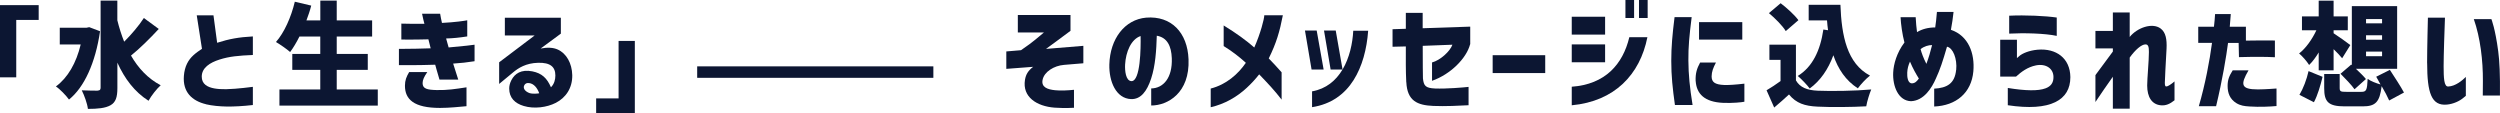
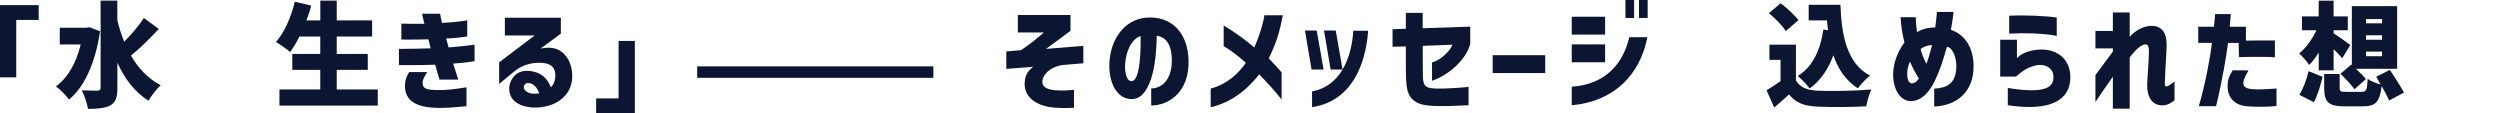
<svg xmlns="http://www.w3.org/2000/svg" id="_レイヤー_2" data-name="レイヤー 2" viewBox="0 0 464.69 21.04">
  <defs>
    <style>
      .cls-1 {
        fill: none;
        stroke: #0c1632;
        stroke-miterlimit: 10;
        stroke-width: 2.13px;
      }

      .cls-2 {
        fill: #0c1632;
        stroke-width: 0px;
      }
    </style>
  </defs>
  <g id="_テキスト" data-name="テキスト">
    <g>
      <path class="cls-2" d="m3.02,3.7v10.68H0V.95h7.19v2.75H3.02Z" />
      <path class="cls-2" d="m12.82,18.5c-.51-.72-1.71-1.97-2.43-2.43,2.2-1.61,3.79-4.36,4.61-7.8h-3.89v-3.11h4.95l.53-.11,2.01.76c-.87,5.9-2.94,10.41-5.77,12.69Zm5.33-1.67c.4,0,.55-.15.55-.53V.11h3.11v3.66c.34,1.38.76,2.71,1.27,3.98,1.31-1.31,2.73-2.96,3.66-4.4l2.77,2.03c-1.65,1.78-3.57,3.68-5.16,4.95,1.35,2.35,3.17,4.29,5.52,5.52-.72.63-1.76,1.95-2.26,2.88-2.6-1.65-4.44-4.1-5.79-7.08v4.7c0,1.75-.32,2.66-1.27,3.21-.97.55-2.39.68-4.21.68-.11-.97-.68-2.54-1.14-3.45,1.25.06,2.52.06,2.96.06Z" />
-       <path class="cls-2" d="m38.28,19.37c-2.6-.63-4.34-2.26-4.1-5.27.06-.83.27-1.65.59-2.28.61-1.25,1.61-1.97,2.77-2.75l-.97-6.22h3.11l.68,5.1c2.26-.72,4.02-1.04,6.64-1.18v3.45c-2.62.11-4.4.27-6.2.85-1.8.57-3.3,1.54-3.3,3.17,0,.66.23,1.18.72,1.56.82.63,2.22.8,3.81.78,2.05-.04,4.97-.44,4.97-.44v3.38c-1.82.21-3.49.3-4.91.28-1.23-.02-2.69-.15-3.81-.42Z" />
      <path class="cls-2" d="m70.21,19.63h-18.27v-3h7.59v-3.64h-5.2v-2.96h5.2v-3.24h-3.87c-.55,1.1-1.14,2.09-1.73,2.88-.59-.53-1.9-1.44-2.64-1.86,1.54-1.73,2.83-4.63,3.51-7.49l3.05.72c-.23.93-.55,1.84-.89,2.75h2.58V.11h3.05v3.68h6.58v3h-6.58v3.24h5.77v2.96h-5.77v3.64h7.63v3Z" />
      <path class="cls-2" d="m80.88,12.03c-3.19.11-6.01.08-6.73.08v-3.02c2.52-.02,4.02-.04,5.9-.11-.11-.44-.3-1.12-.42-1.67-2.96.08-4.82.04-5.03.04v-2.96c.87.02,1.61.04,2.22.04h2.07c-.11-.36-.27-1.06-.44-1.88h3.36c.11.68.19,1.04.34,1.71,2.35-.11,4.31-.4,4.7-.49v3c-1.46.23-2.77.36-3.93.38.15.59.32,1.08.47,1.67,3.21-.3,4.12-.4,4.82-.51v3.07c-1.46.23-2.47.34-3.98.44.17.57.76,2.37.95,2.98h-3.49c-.53-1.84-.68-2.3-.8-2.79Zm-4.82,1.37h3.36c-.59.87-.87,1.46-.87,2.05,0,1.06.87,1.25,2.62,1.29,2.01.04,3.45-.19,5.54-.51v3.51c-1.25.11-3.15.32-4.93.32-4.84,0-6.51-1.59-6.51-4.12,0-1.02.27-1.67.78-2.54Z" />
      <path class="cls-2" d="m94.65,16.48c0-.45.08-.93.4-1.57.63-1.23,1.82-2.05,3.89-1.65,1.8.36,2.73,1.27,3.47,2.96.61-.61.82-1.42.82-2.18,0-1.61-.93-2.43-3.21-2.37-2.26.06-3.66.95-4.74,1.86l-2.5,2.07v-4.02l6.6-4.99h-5.54v-3.3h10.41v2.96l-3.76,2.77c1.29-.25,2.35-.19,3.19.19,1.61.72,2.64,2.56,2.69,4.76.04,2.41-1.21,4.19-3.05,5.14-1.69.87-4.06,1.16-5.96.59-1.67-.49-2.71-1.54-2.71-3.24Zm3.76.82c.66.21,1.61.08,1.82.04-.36-.99-.99-1.8-1.9-1.9-.47-.06-.7.13-.85.36-.34.55.06,1.18.93,1.5Z" />
      <path class="cls-2" d="m114.98,18.29V7.61h3.02v13.43h-7.19v-2.75h4.17Z" />
      <path class="cls-2" d="m196.02,20.01c-3.32-.25-6.03-1.99-5.5-5.18.17-1.02.59-1.69,1.52-2.41l-4.99.38v-3.24l2.73-.23c1.33-.91,1.97-1.4,2.56-1.88l1.71-1.42h-4.86v-3.24h9.79v2.94c-1.71,1.31-3.47,2.54-4.55,3.36l6.94-.57v3.24l-3.6.3c-1.84.15-3.68,1.27-3.98,2.79-.27,1.38.95,1.78,2.33,1.92.99.11,2.43.04,3.51-.08v3.34l-1.04.04c-.55.02-1.73,0-2.58-.06Z" />
      <path class="cls-2" d="m217.81,10.83c-.08-2.28-.87-3.87-2.79-4.19-.08,2.64-.25,5.56-1.06,7.99-.78,2.35-1.92,3.85-3.72,3.79-2.79-.11-4.12-3.26-4.04-6.43.13-4.78,2.85-8.35,6.83-8.71,4.7-.38,7.7,2.79,7.89,7.74.25,6.24-3.85,8.59-6.94,8.59v-3.17c2.26-.04,3.96-1.97,3.83-5.6Zm-7.51,4.25c1.69.06,1.76-6.18,1.71-8.38-1.76.59-2.75,2.94-2.88,5.29-.06,1.14.11,3.02,1.16,3.09Z" />
      <path class="cls-2" d="m231.57,11.67c-1.33-1.21-2.71-2.24-4.12-3.11v-3.83c2.35,1.44,4.23,2.81,5.69,4.1,1.16-2.62,1.86-5.35,1.86-5.99h3.45c-.59,3.05-1.21,5.16-2.62,8.02.85.91,1.37,1.4,2.39,2.58v5.08c-1.35-1.76-2.58-3.04-4.17-4.7-.66.85-1.52,1.78-2.33,2.52-1.8,1.67-4.08,3-6.68,3.59v-3.47c2.9-.74,5.12-2.71,6.54-4.8Z" />
      <path class="cls-2" d="m242.56,5.67h2.18l1.29,7.25h-2.24l-1.23-7.25Zm1.33,11.31c2.62-.47,4.42-2.01,5.62-4l.04-.06h-2.22l-1.23-7.25h2.18l1.27,7.25c1.29-2.18,1.86-4.82,1.99-7.21h2.77c-.25,3.41-1.1,6.64-2.71,9.18-1.65,2.6-4.14,4.48-7.72,5.03v-2.94Z" />
      <path class="cls-2" d="m261.39,15.27c-.11-2.22-.08-4.04-.08-6.64l-2.47.06v-3.26l2.47-.08v-2.96h3.13v2.86l8.84-.3v3.28h-.02c-.7,2.64-3.64,5.58-7.08,6.79v-3.41c1.54-.42,3.34-2.05,3.79-3.3l-5.52.21c0,2.92.02,5.65.04,6.05.15,1.38.47,1.8,2.26,1.88,2.12.08,5.25-.19,6.22-.3v3.41c-1.5.08-4.38.23-6.56.13-2.94-.13-4.84-.91-5.01-4.42Z" />
      <path class="cls-2" d="m277.45,10.26h9.77v3.32h-9.77v-3.32Z" />
      <path class="cls-2" d="m292.15,3.11h6.2v3.32h-6.2v-3.32Zm0,13.01c6.22-.44,9.5-4.17,10.7-9.2h3.36c-1.38,6.94-6.09,11.91-14.06,12.65v-3.45Zm0-7.87h6.2v3.32h-6.2v-3.32Zm9.98-8.25h1.61v3.34h-1.61V0Zm2.52,0h1.61v3.34h-1.61V0Z" />
-       <path class="cls-2" d="m311.27,3.19h3.17c-.44,3.51-.63,5.5-.61,8.06.02,2.67.25,4.97.78,8.27h-3.28c-.44-3.15-.68-5.39-.68-8.21,0-2.64.21-4.89.61-8.12Zm3.91,11.89c-.06-1.44.23-2.35.83-3.45h2.94c-.53,1.02-.78,1.69-.8,2.56,0,1.04.55,1.54,2.37,1.61.76.02,1.92-.04,3.72-.25v3.36c-.51.11-2.18.28-3.93.21-3.49-.15-4.95-1.67-5.12-4.04Zm.63-10.96h8.04v3.24h-8.04v-3.24Z" />
      <path class="cls-2" d="m330.96,15.06v-3.93h-2.07v-2.83h4.93v6.64c.74,1.31,2.09,1.84,4.08,1.92,2.43.11,7.02.04,9.92-.23-.32.74-.78,2.22-.93,3.13-2.54.15-6.56.19-9.05.06-2.39-.11-3.98-.63-5.31-2.26-.82.76-1.67,1.52-2.75,2.43l-1.42-3.21c.83-.49,1.75-1.08,2.6-1.71Zm.02-14.46c1.14.87,2.6,2.18,3.3,3.15l-2.35,2.03c-.57-.97-1.99-2.39-3.13-3.34l2.18-1.84Zm8.61,3.19h-3.4V.89h5.9c.21,5.77,1.23,10.91,5.5,13.16-.68.51-1.73,1.63-2.26,2.37-2.26-1.46-3.68-3.59-4.55-6.15-.97,2.64-2.43,4.74-4.4,6.18-.42-.59-1.57-1.8-2.22-2.33,2.73-1.67,4.19-4.72,4.76-8.63l.87.13c-.08-.59-.15-1.21-.19-1.82Z" />
      <path class="cls-2" d="m363.61,12.99c.21-2.05-.59-4.1-1.71-4.31-.8,2.77-1.29,4.23-2.05,5.88-.8,1.86-2.28,4.15-4.63,4.25-2.37-.06-3.45-2.79-3.32-5.35.08-1.56.66-3.66,2.09-5.56-.4-1.52-.66-3.41-.72-4.7h2.81c.06,1.16.13,1.8.25,2.77.95-.57,2.09-.87,3.38-.87.13-.89.21-1.54.32-2.88h3.09c-.19,1.59-.21,1.75-.49,3.32,3.28,1.12,4.46,4.4,4.17,7.72-.36,4.02-3.21,6.37-7.28,6.54v-3.32c2.39-.13,3.83-.95,4.08-3.49Zm-8.23,2.5c.59,0,.95-.42,1.29-.89-.51-.82-1.12-1.88-1.65-3.15-.32.7-.47,1.31-.51,2.03-.04.78.08,2.01.87,2.01Zm2.69-3.62c.42-1.12.78-2.33,1.06-3.49-.61-.02-1.52.23-2.14.76.17.66.53,1.67,1.08,2.73Z" />
      <path class="cls-2" d="m380.19,16.43c1.04-.38,1.52-1.08,1.5-2.12,0-1.56-1.38-2.52-3.24-2.16-1.59.32-2.77,1.23-3.72,2.09h-2.94v-6.85h3.11v3.41l.44-.38c.55-.49,1.82-1.04,3.4-1.18,3.45-.3,6.05,1.57,6.09,5.1,0,2.16-.93,3.74-2.81,4.65-1.95.95-4.88,1.16-8.82.57v-3.21c3.36.55,5.67.57,6.98.08Zm-6.73-13.51c2.98-.15,6.79.04,8.84.34v3.41c-2.16-.47-6.13-.57-8.84-.42v-3.32Z" />
      <path class="cls-2" d="m389.49,18.97v-5.01c1.25-1.67,2.33-3.13,3.24-4.38v-.59h-3.24v-3.24h3.24v-3.43h3.13v4.55c1.37-1.71,4.19-2.73,5.75-1.57.97.72,1.18,2.05,1.1,3.74-.15,2.58-.32,5.94-.32,6.39,0,.63.15.66.38.63.17-.02.83-.4,1.42-.93v3.51c-.85.68-1.61,1.02-2.54.93-1.65-.15-2.54-1.5-2.54-3.68,0-1.27.32-4.57.32-6.22,0-.87-.08-1.42-.63-1.42-.76,0-1.92,1.02-2.94,2.45v9.5h-3.13v-5.94c-1.18,1.67-2.05,2.92-3.24,4.7Z" />
      <path class="cls-2" d="m411.16,7.97h-2.56v-3h2.92c.15-1.5.11-.85.21-2.35h2.92l-.19,2.35h3v2.58c1.97-.04,3.76-.04,5.39-.02v3.11c-1.63-.08-3.3-.11-6.68-.02l-.06-2.64h-1.97c-.32,2.45-1.04,6.85-2.22,11.76h-3.21c1.21-4.17,2.01-8.44,2.45-11.76Zm3.85,5.1h2.94c-1.52,2.62-1.48,3.55,1.73,3.55,1.38,0,3.47-.17,3.47-.17v3.26c-1.21.11-3.13.21-5.05.08-.93-.06-1.65-.15-2.43-.63-1.18-.74-1.61-1.84-1.61-3.19,0-1.16.3-1.86.95-2.9Z" />
      <path class="cls-2" d="m430.57,5.63h-2.69v-2.58h3.11V.13h2.77v2.92h2.64v2.58h-2.64v.55c.78.49,2.64,1.82,3.11,2.2l-1.52,2.45c-.4-.49-.97-1.1-1.59-1.69v3.93h-2.77v-3.32c-.55.91-1.14,1.71-1.78,2.33-.4-.66-1.27-1.65-1.86-2.14,1.25-.97,2.43-2.64,3.21-4.31Zm-1.46,7.59l2.6,1.06c-.38,1.57-.93,3.47-1.61,4.72l-2.69-1.37c.7-1.16,1.35-2.86,1.69-4.4Zm2.9.53h2.88v2.6c0,.66.19.72,1.25.72h2.79c.91,0,1.06-.3,1.16-2.41.55.42,1.63.83,2.39,1.04l-.8-1.44,2.54-1.27c.83,1.29,2.03,3.09,2.62,4.21l-2.75,1.48c-.3-.7-.83-1.69-1.4-2.67-.36,3-1.16,3.76-3.53,3.76h-3.34c-3.05,0-3.81-.85-3.81-3.38v-2.64Zm5.03-1.73l.11.08V1.14h8.42v11.65h-7.66c.7.66,1.44,1.38,1.86,1.9l-2.12,1.9c-.53-.76-1.73-2.01-2.6-2.88l1.99-1.71Zm5.73-7.68v-.8h-2.98v.8h2.98Zm0,3.05v-.83h-2.98v.83h2.98Zm0,3.05v-.85h-2.98v.85h2.98Z" />
-       <path class="cls-2" d="m451.14,11.76c0-2.77.15-8.44.15-8.48h3.17c-.08,2.03-.25,7.08-.25,9.01,0,1.1.02,2.03.13,2.73.13.78.38,1.08.72,1.06,1.35-.04,2.66-1.16,3.28-1.78v3.51s-.17.13-.44.36c-.7.61-1.88,1.16-3.07,1.27-2.9.28-3.68-2.22-3.68-7.68Zm11.95-8.21s.72,1.78,1.27,5.98c.25,1.88.36,4.4.32,8.23h-3.19l.02-2.73c.02-3.74-.47-8.01-1.69-11.48h3.28Z" />
    </g>
    <line class="cls-1" x1="129.59" y1="13.4" x2="173.49" y2="13.4" />
  </g>
</svg>